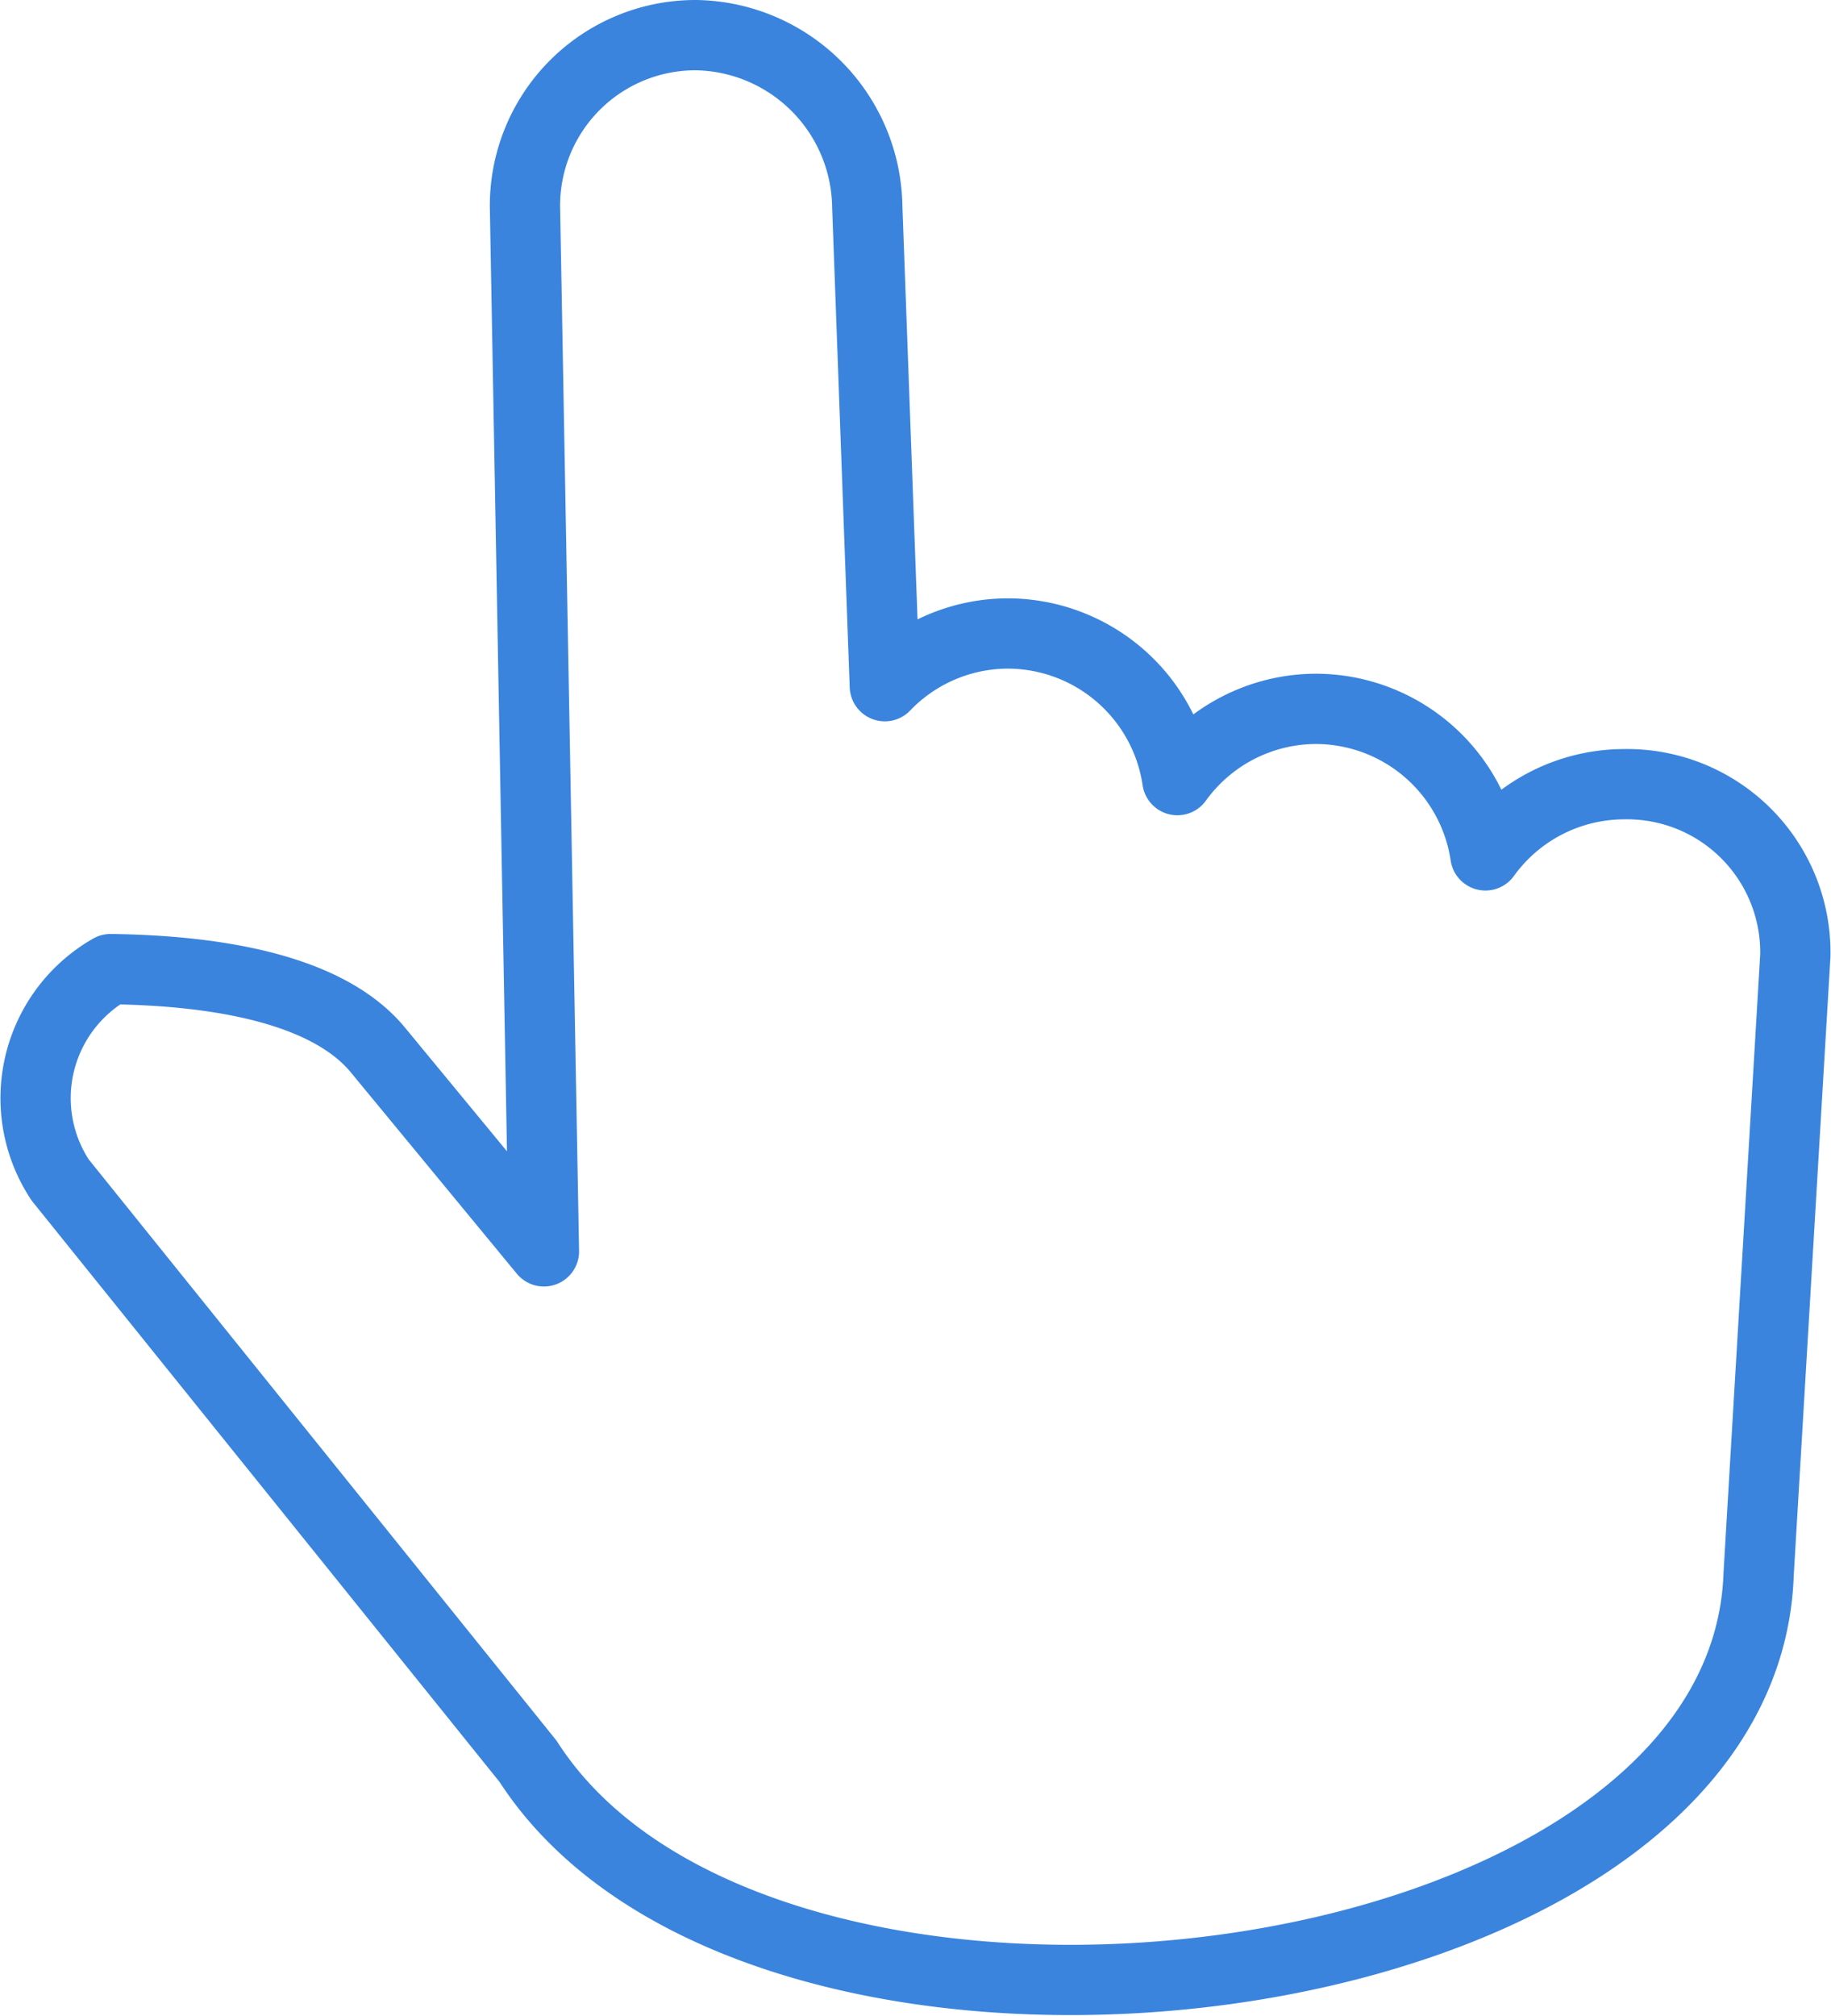
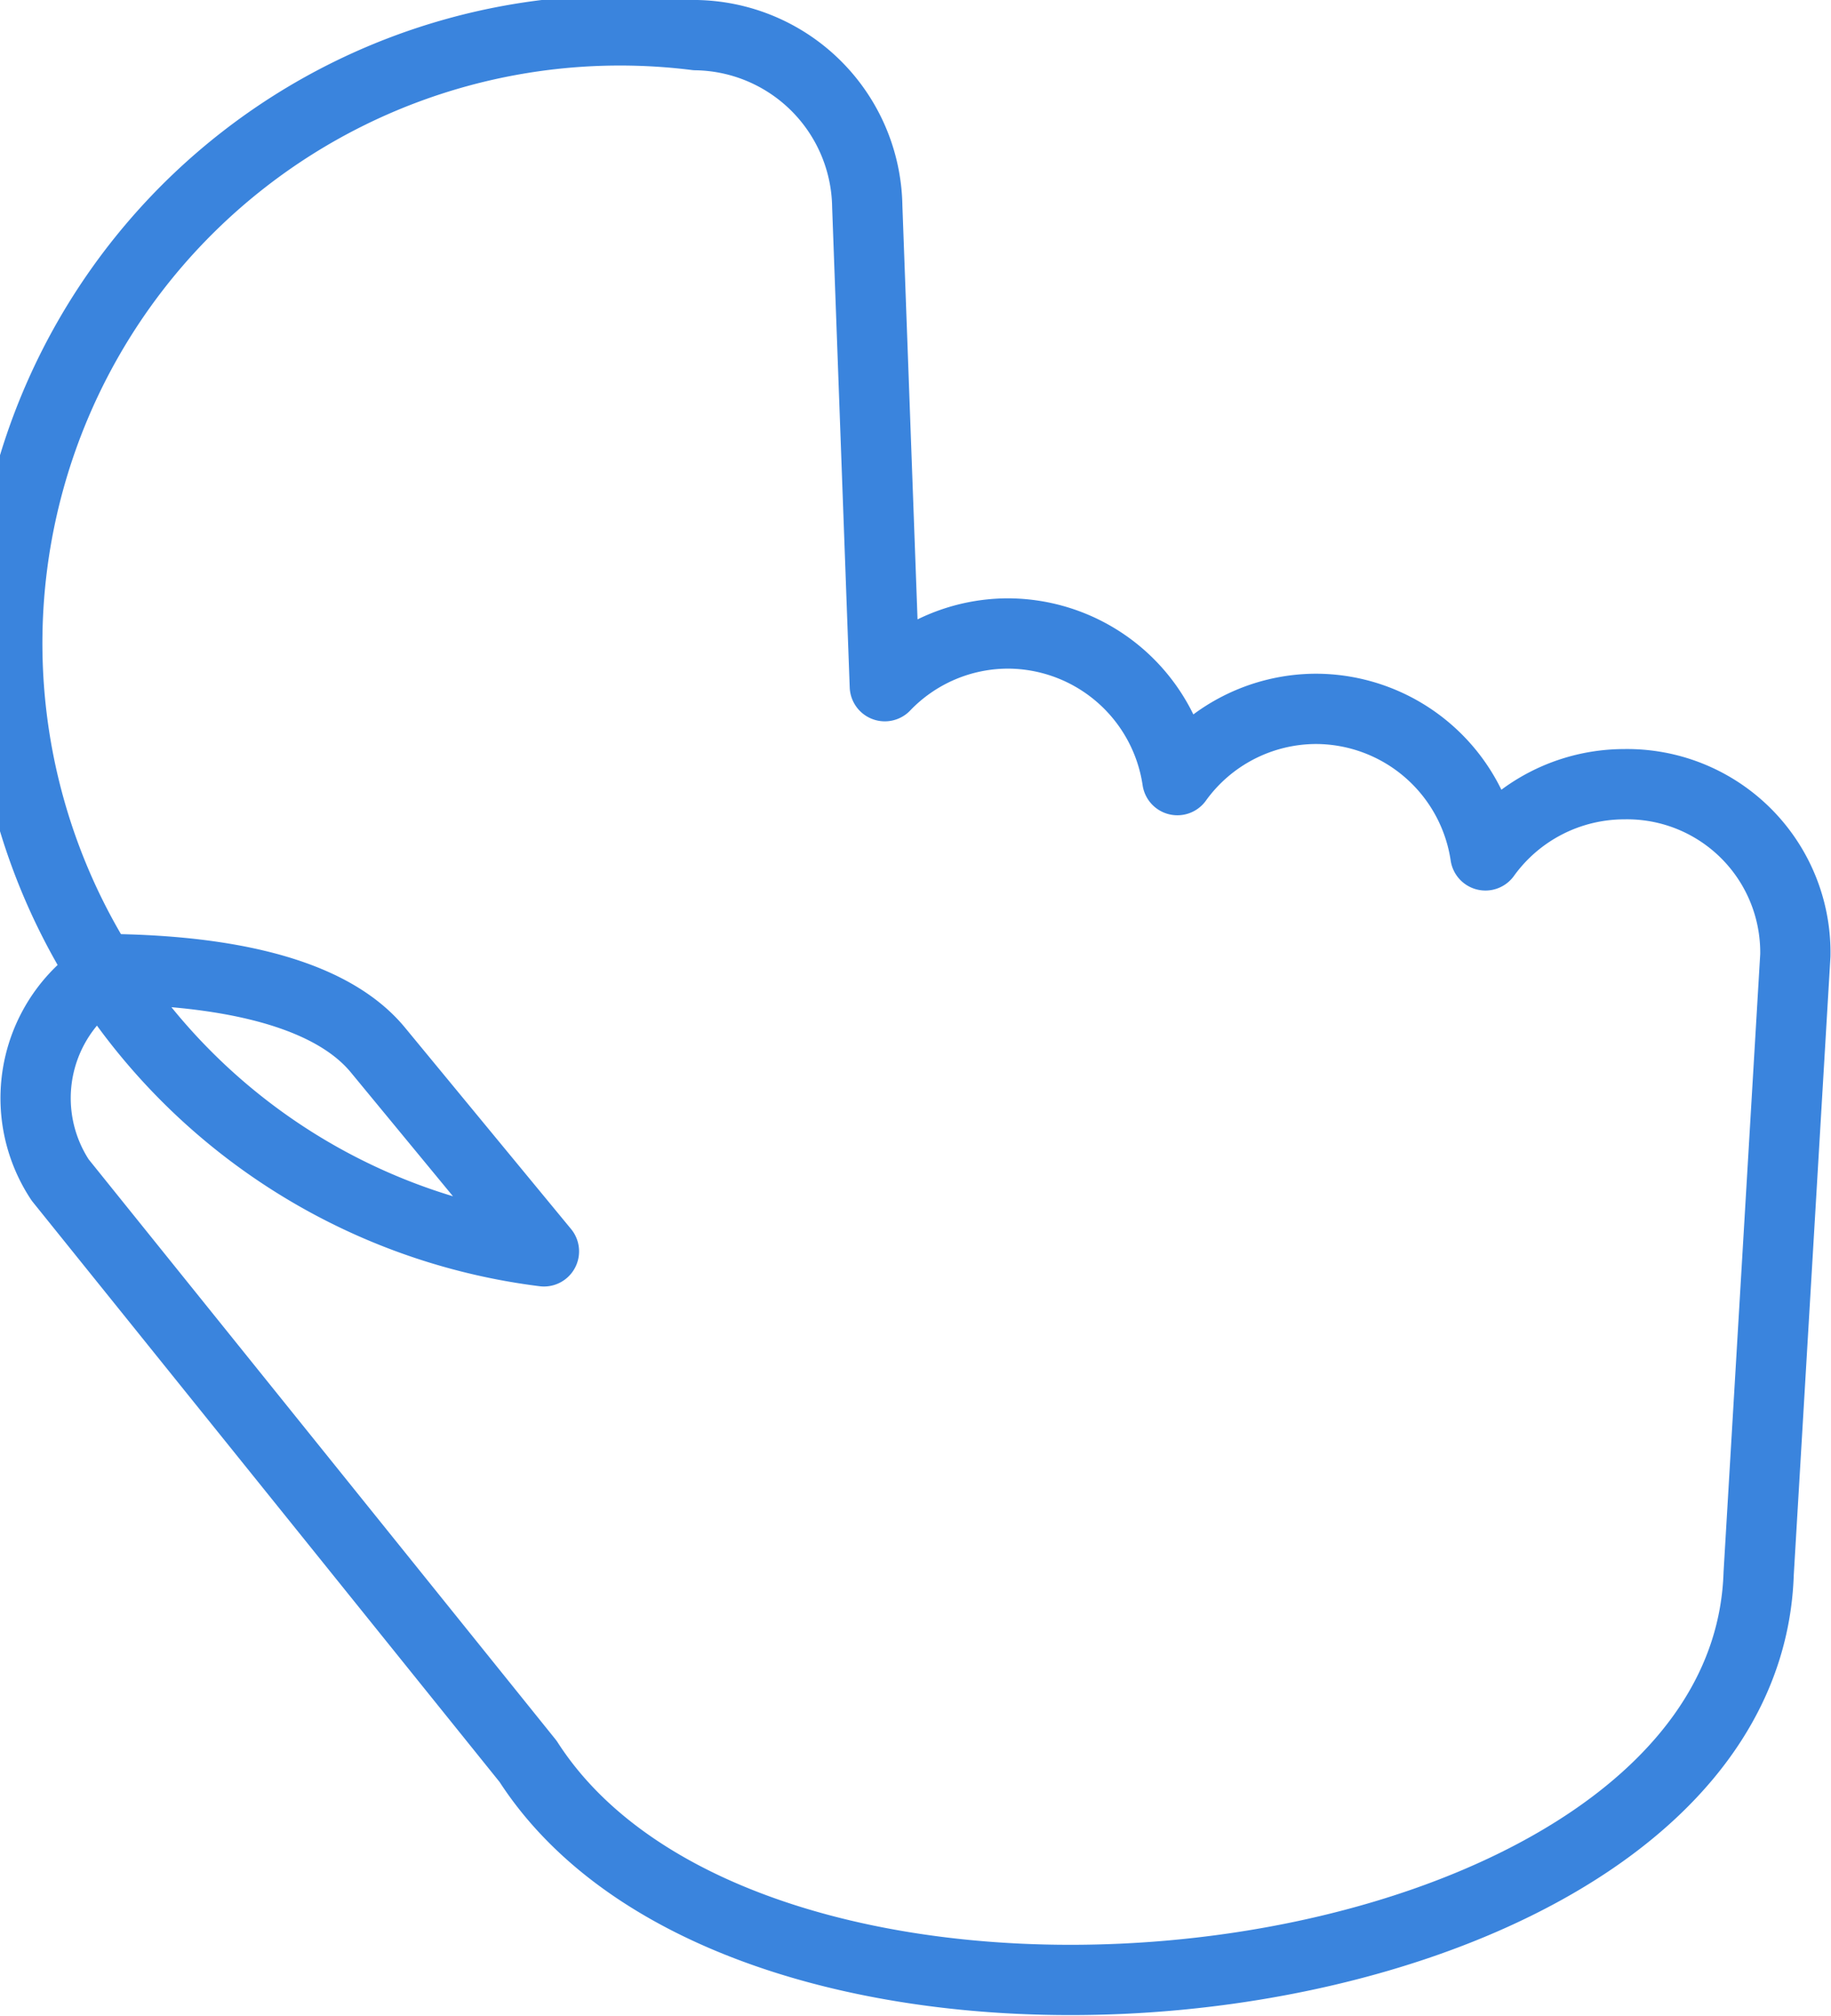
<svg xmlns="http://www.w3.org/2000/svg" width="52.116" height="57.36" viewBox="0 0 52.116 57.36">
  <g id="icon_funciton01" transform="translate(-185.316 -3703.328)">
-     <path id="Path_3124" data-name="Path 3124" d="M21.47,41.61l-.54-29.738A4.854,4.854,0,0,1,25.8,7a4.952,4.952,0,0,1,4.873,4.872l.5,13.655a4.863,4.863,0,0,1,3.507-1.5h0A4.889,4.889,0,0,1,39.5,28.2a4.875,4.875,0,0,1,3.948-2.028h0a4.889,4.889,0,0,1,4.82,4.17,4.874,4.874,0,0,1,3.949-2.026,4.789,4.789,0,0,1,4.872,4.872L56.045,50.777c-.4,12.439-28.3,15.805-35.026,5.346L7.7,39.578a4.227,4.227,0,0,1,1.435-6c2.5.033,6.044.405,7.608,2.3Z" transform="translate(179.328 3697.328)" fill="none" stroke="#3a84dd" stroke-linecap="round" stroke-linejoin="round" stroke-width="2" />
+     <path id="Path_3124" data-name="Path 3124" d="M21.47,41.61A4.854,4.854,0,0,1,25.8,7a4.952,4.952,0,0,1,4.873,4.872l.5,13.655a4.863,4.863,0,0,1,3.507-1.5h0A4.889,4.889,0,0,1,39.5,28.2a4.875,4.875,0,0,1,3.948-2.028h0a4.889,4.889,0,0,1,4.82,4.17,4.874,4.874,0,0,1,3.949-2.026,4.789,4.789,0,0,1,4.872,4.872L56.045,50.777c-.4,12.439-28.3,15.805-35.026,5.346L7.7,39.578a4.227,4.227,0,0,1,1.435-6c2.5.033,6.044.405,7.608,2.3Z" transform="translate(179.328 3697.328)" fill="none" stroke="#3a84dd" stroke-linecap="round" stroke-linejoin="round" stroke-width="2" />
  </g>
</svg>